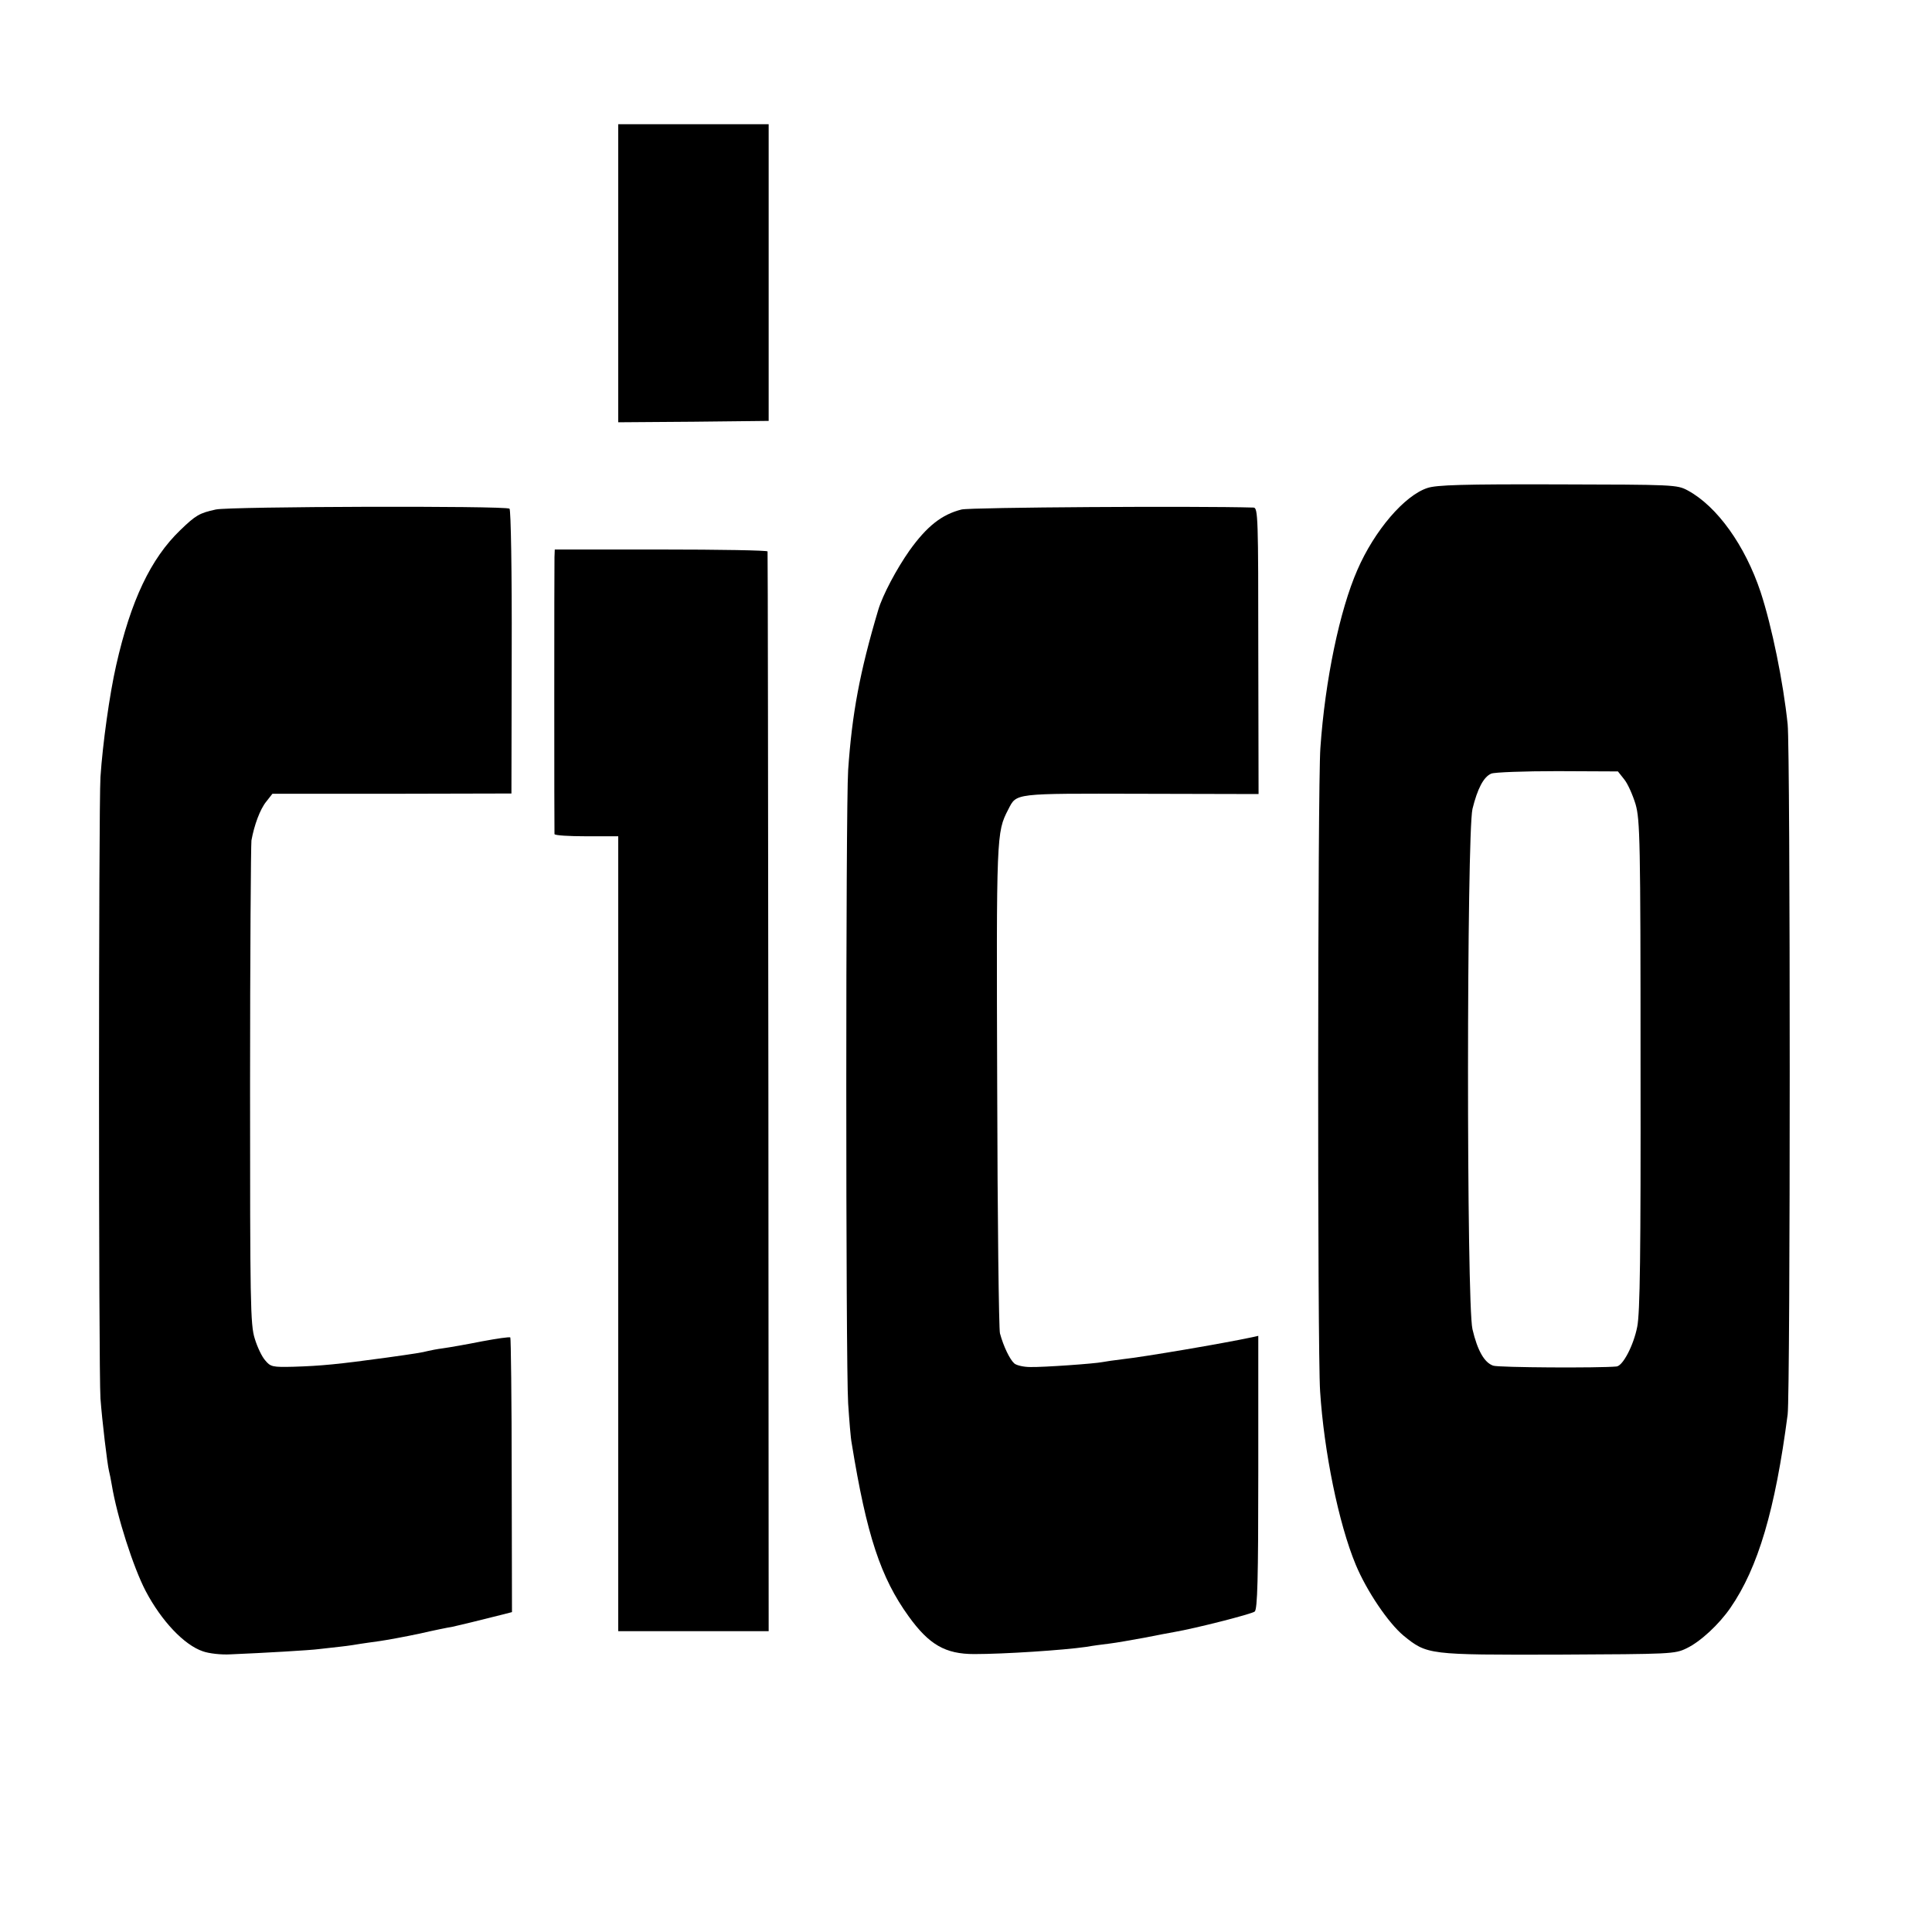
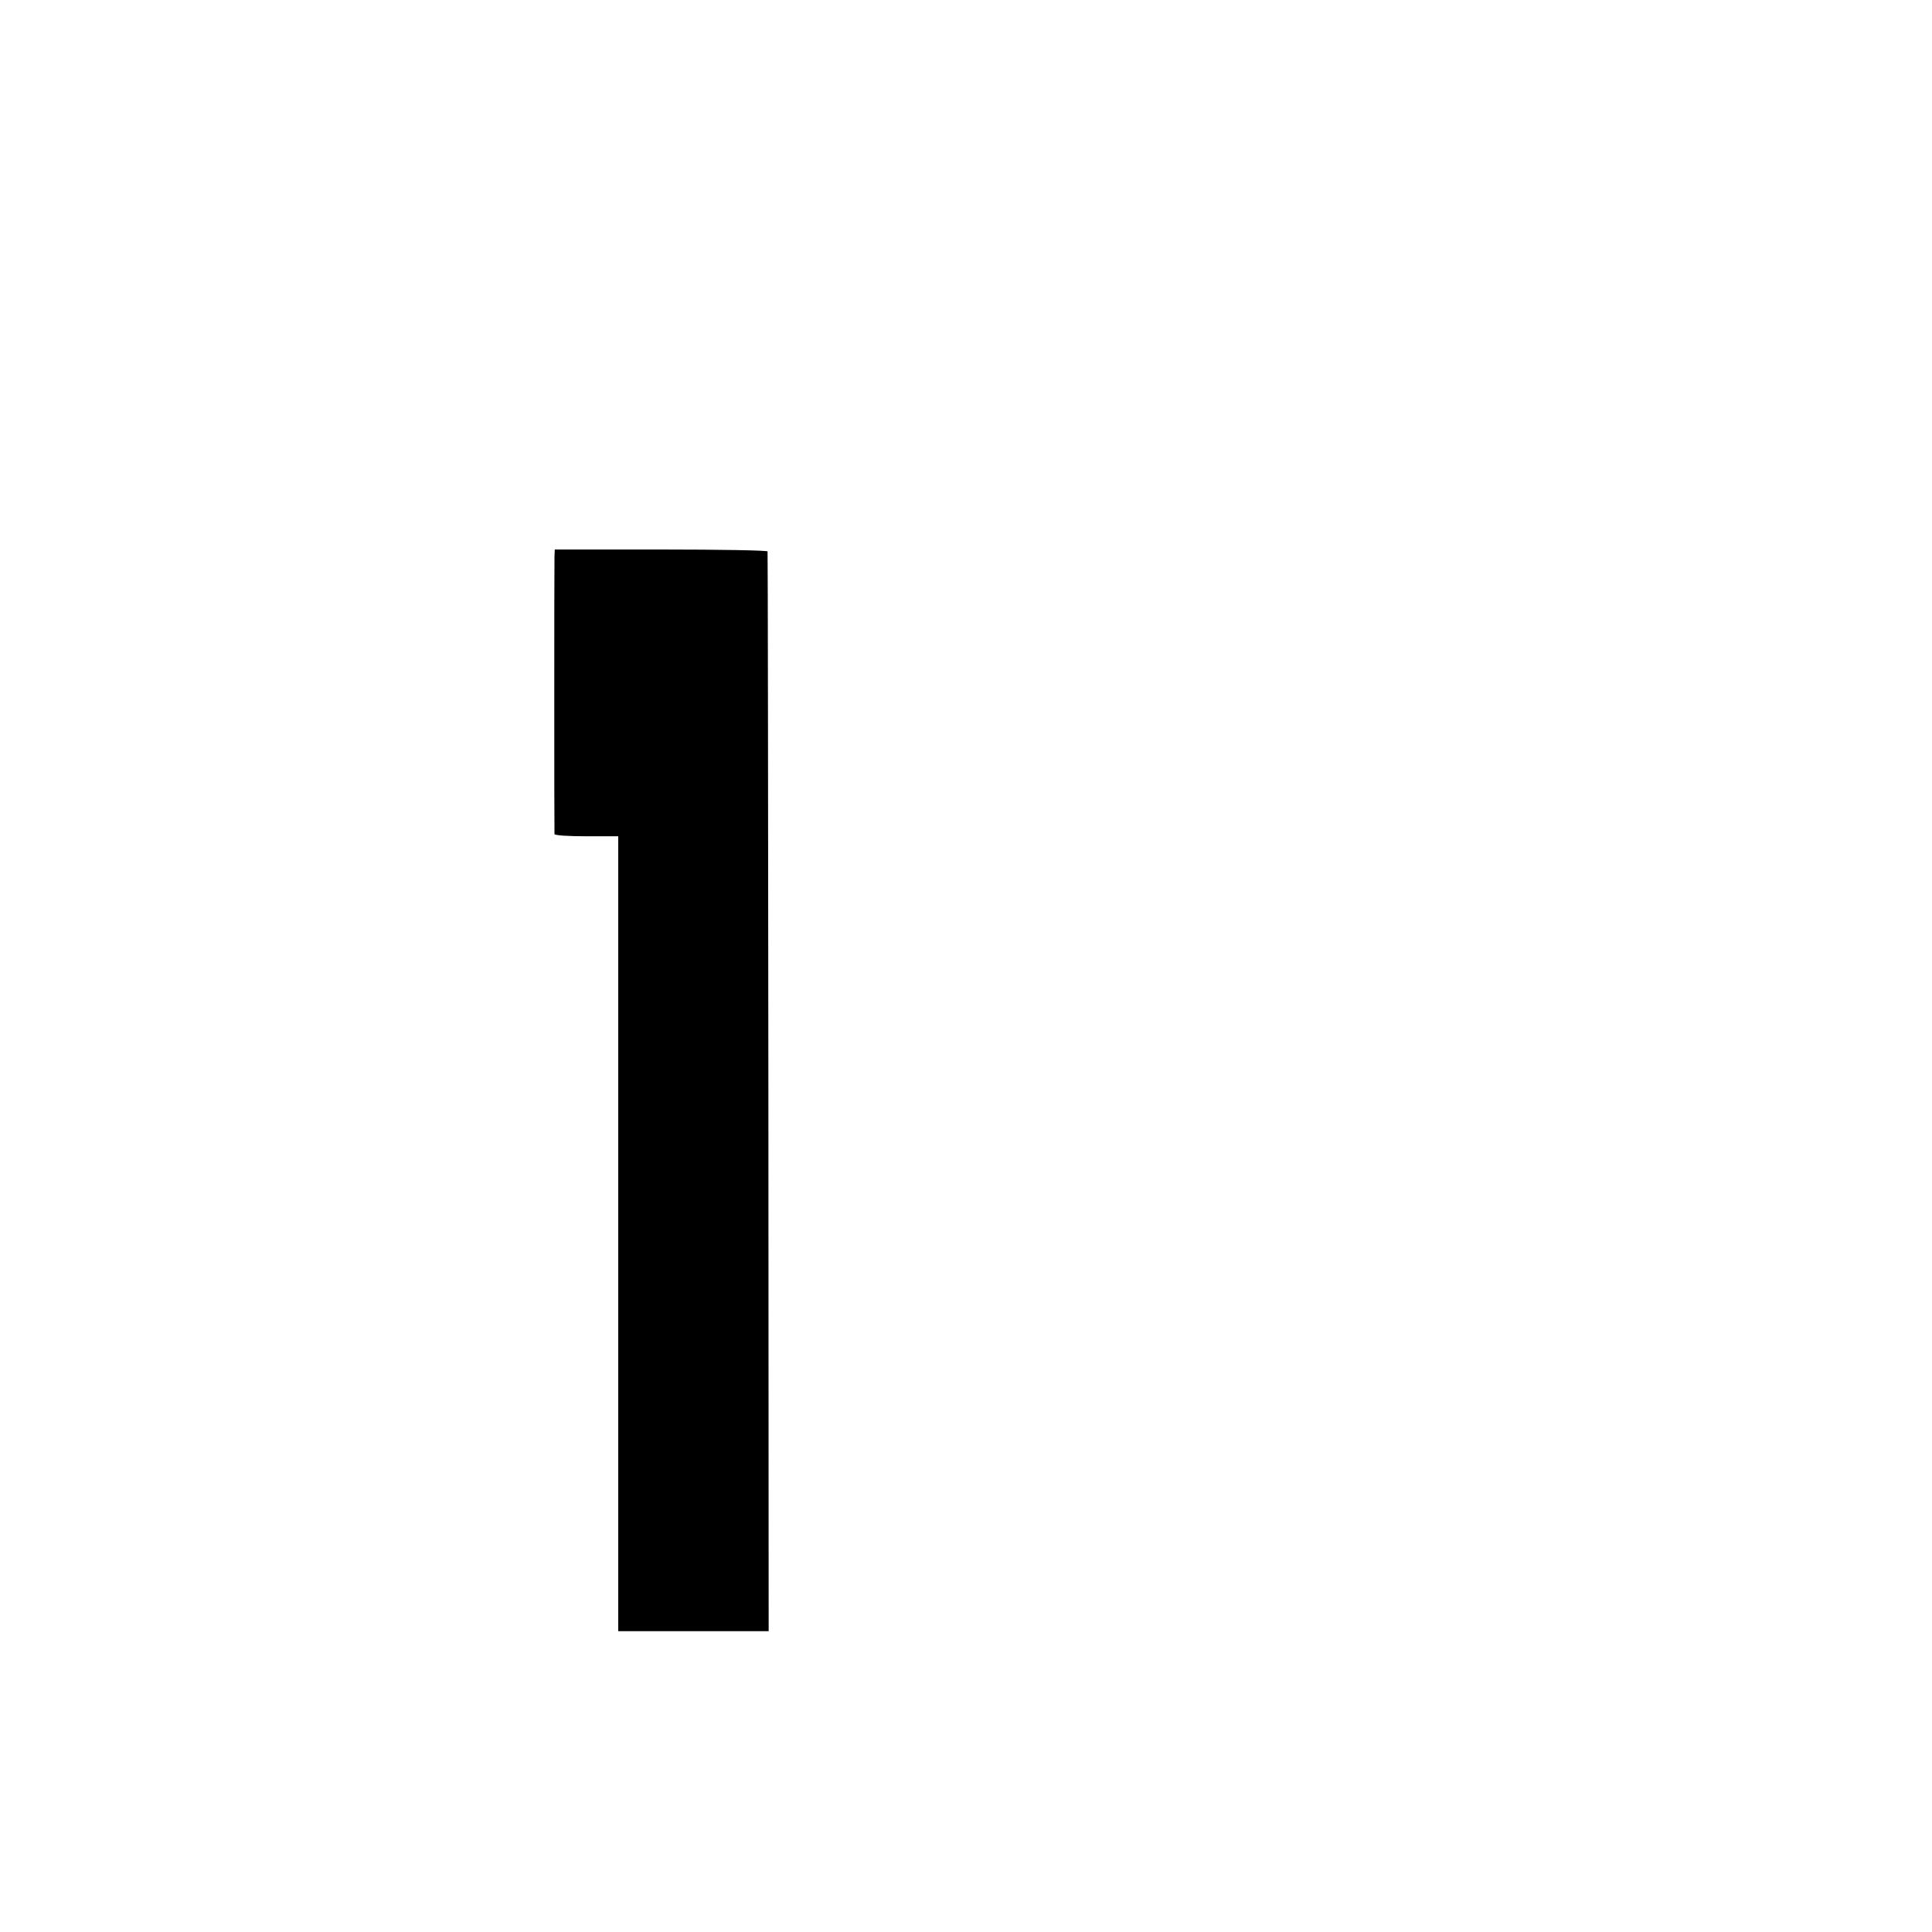
<svg xmlns="http://www.w3.org/2000/svg" version="1.0" width="700pt" height="700pt" viewBox="0 0 700 700" preserveAspectRatio="xMidYMid meet">
  <g transform="translate(0,700) scale(0.1,-0.1)" fill="#000000" stroke="none">
-     <path d="M2240 6010 l0 -540 273 2 272 3 0 538 0 537 -272 0 -273 0 0 -540z" />
-     <path d="M5172 5232 c-83 -27 -192 -154 -254 -297 -64 -146 -117 -399 -134 -645 -10 -131 -11 -2187 -1 -2331 14 -218 67 -479 129 -628 40 -96 118 -211 173 -257 86 -70 90 -70 561 -69 409 2 422 2 465 23 50 24 117 86 159 147 100 145 162 355 207 700 10 77 10 2407 0 2501 -16 153 -57 354 -98 479 -56 168 -157 310 -264 368 -39 21 -50 21 -471 22 -342 1 -439 -2 -472 -13z m713 -1056 c13 -16 31 -57 41 -90 16 -56 18 -130 18 -945 1 -691 -2 -898 -12 -948 -13 -67 -52 -142 -75 -144 -61 -6 -428 -4 -447 3 -32 11 -57 55 -75 132 -22 93 -21 1792 0 1885 18 73 40 116 68 128 11 5 119 9 240 9 l219 -1 23 -29z" />
-     <path d="M782 5154 c-60 -13 -73 -21 -129 -75 -107 -103 -179 -255 -232 -489 -24 -105 -49 -285 -57 -405 -7 -109 -7 -2150 0 -2252 6 -81 25 -240 31 -263 2 -8 7 -31 10 -50 19 -115 78 -299 123 -385 57 -108 139 -195 207 -218 22 -8 67 -13 100 -11 121 5 291 15 320 19 17 2 53 6 80 9 28 3 59 8 70 10 11 2 43 6 70 10 28 4 93 16 145 27 52 12 106 23 120 25 23 5 97 23 180 44 l35 9 -1 496 c0 272 -3 497 -5 499 -3 3 -49 -4 -103 -14 -55 -11 -118 -22 -140 -25 -23 -3 -48 -8 -56 -10 -18 -5 -49 -10 -150 -24 -175 -24 -237 -30 -337 -33 -76 -2 -83 0 -102 23 -12 13 -29 49 -38 79 -16 50 -17 131 -17 915 0 473 3 874 5 890 10 55 31 113 54 141 l22 28 433 0 433 1 1 513 c1 287 -3 516 -8 519 -17 11 -1016 8 -1064 -3z" />
-     <path d="M3484 5154 c-72 -18 -126 -61 -189 -149 -47 -67 -97 -161 -113 -215 -67 -225 -95 -376 -109 -580 -9 -136 -9 -2151 0 -2295 4 -60 9 -126 13 -145 54 -333 105 -486 206 -626 74 -103 133 -137 238 -137 109 0 322 14 405 26 22 4 60 9 85 12 25 3 81 13 125 21 44 9 94 18 110 21 76 13 280 65 291 74 10 8 13 117 13 505 l0 494 -22 -5 c-103 -22 -390 -71 -472 -80 -27 -3 -59 -8 -70 -10 -30 -6 -214 -19 -262 -18 -24 0 -50 6 -58 13 -16 14 -39 61 -52 109 -4 14 -9 418 -10 896 -3 912 -3 919 40 1002 31 60 16 58 480 57 l427 -1 -1 519 c0 481 -1 518 -17 519 -205 6 -1026 1 -1058 -7z" />
    <path d="M2009 4982 c-1 -32 -1 -994 0 -1004 1 -5 53 -8 116 -8 l115 0 0 -1440 0 -1440 273 0 272 0 -1 1953 c-1 1073 -2 1955 -3 1959 0 4 -174 7 -386 7 l-385 0 -1 -27z" />
  </g>
</svg>